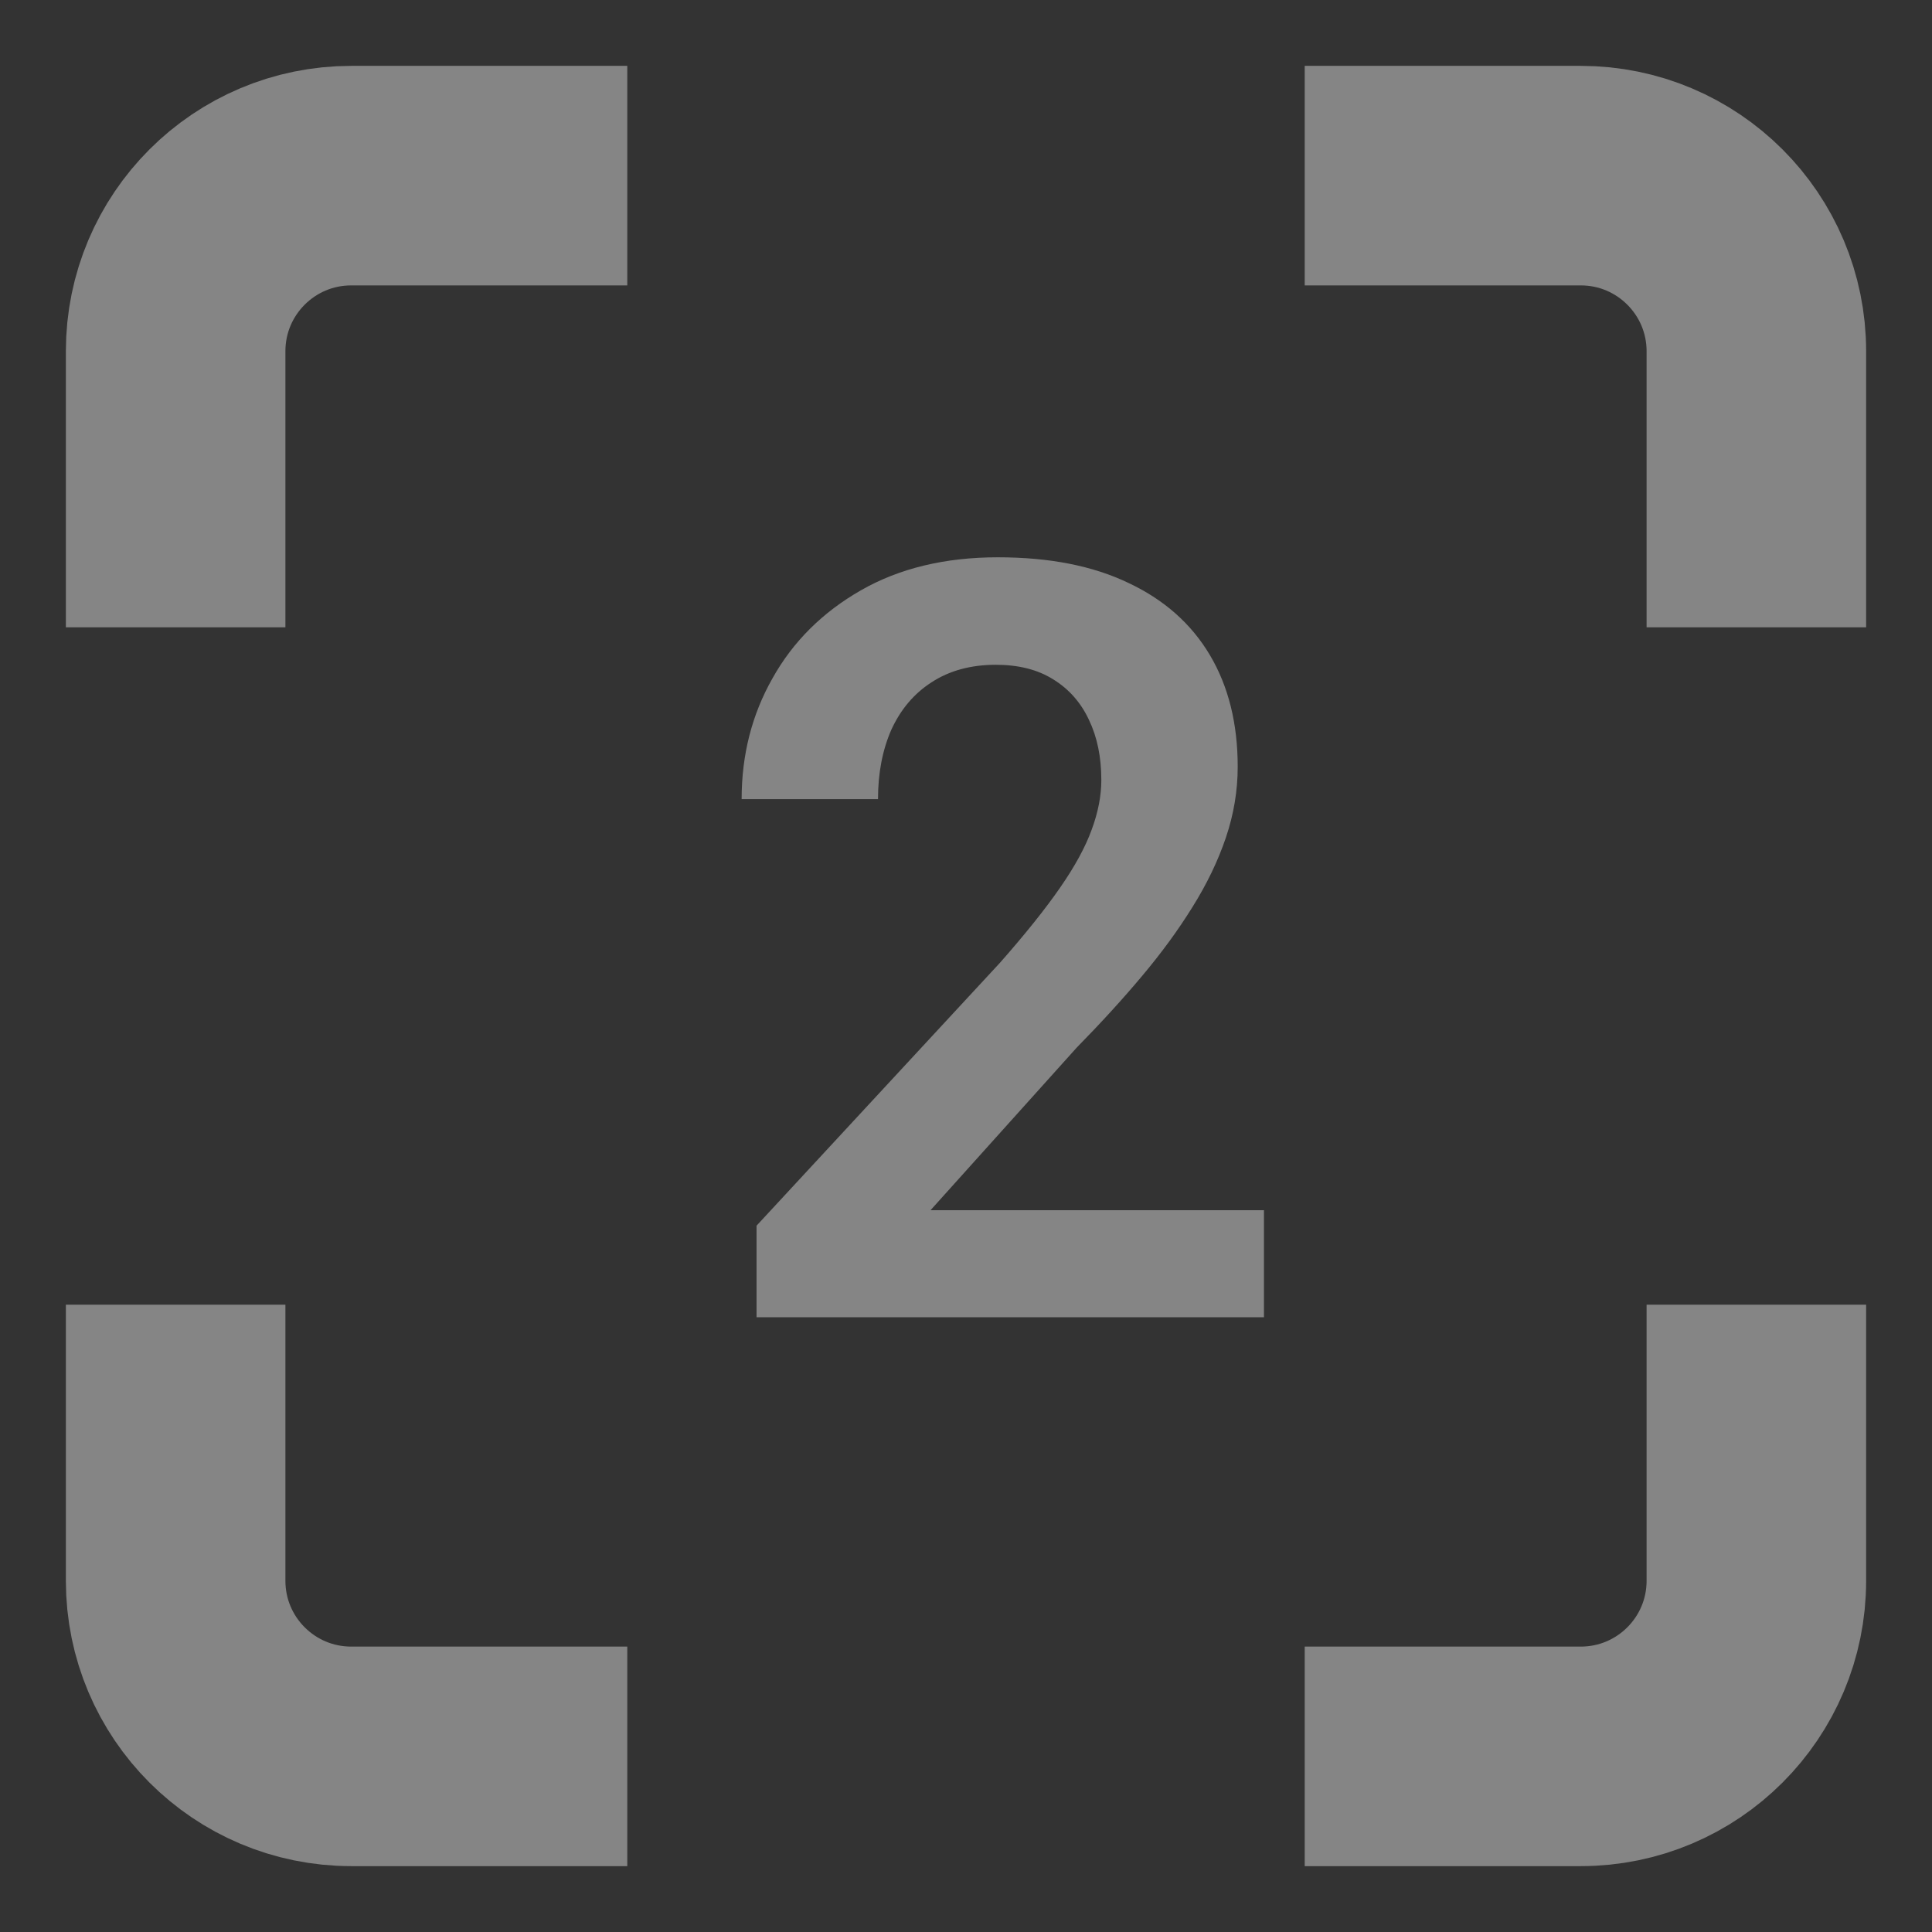
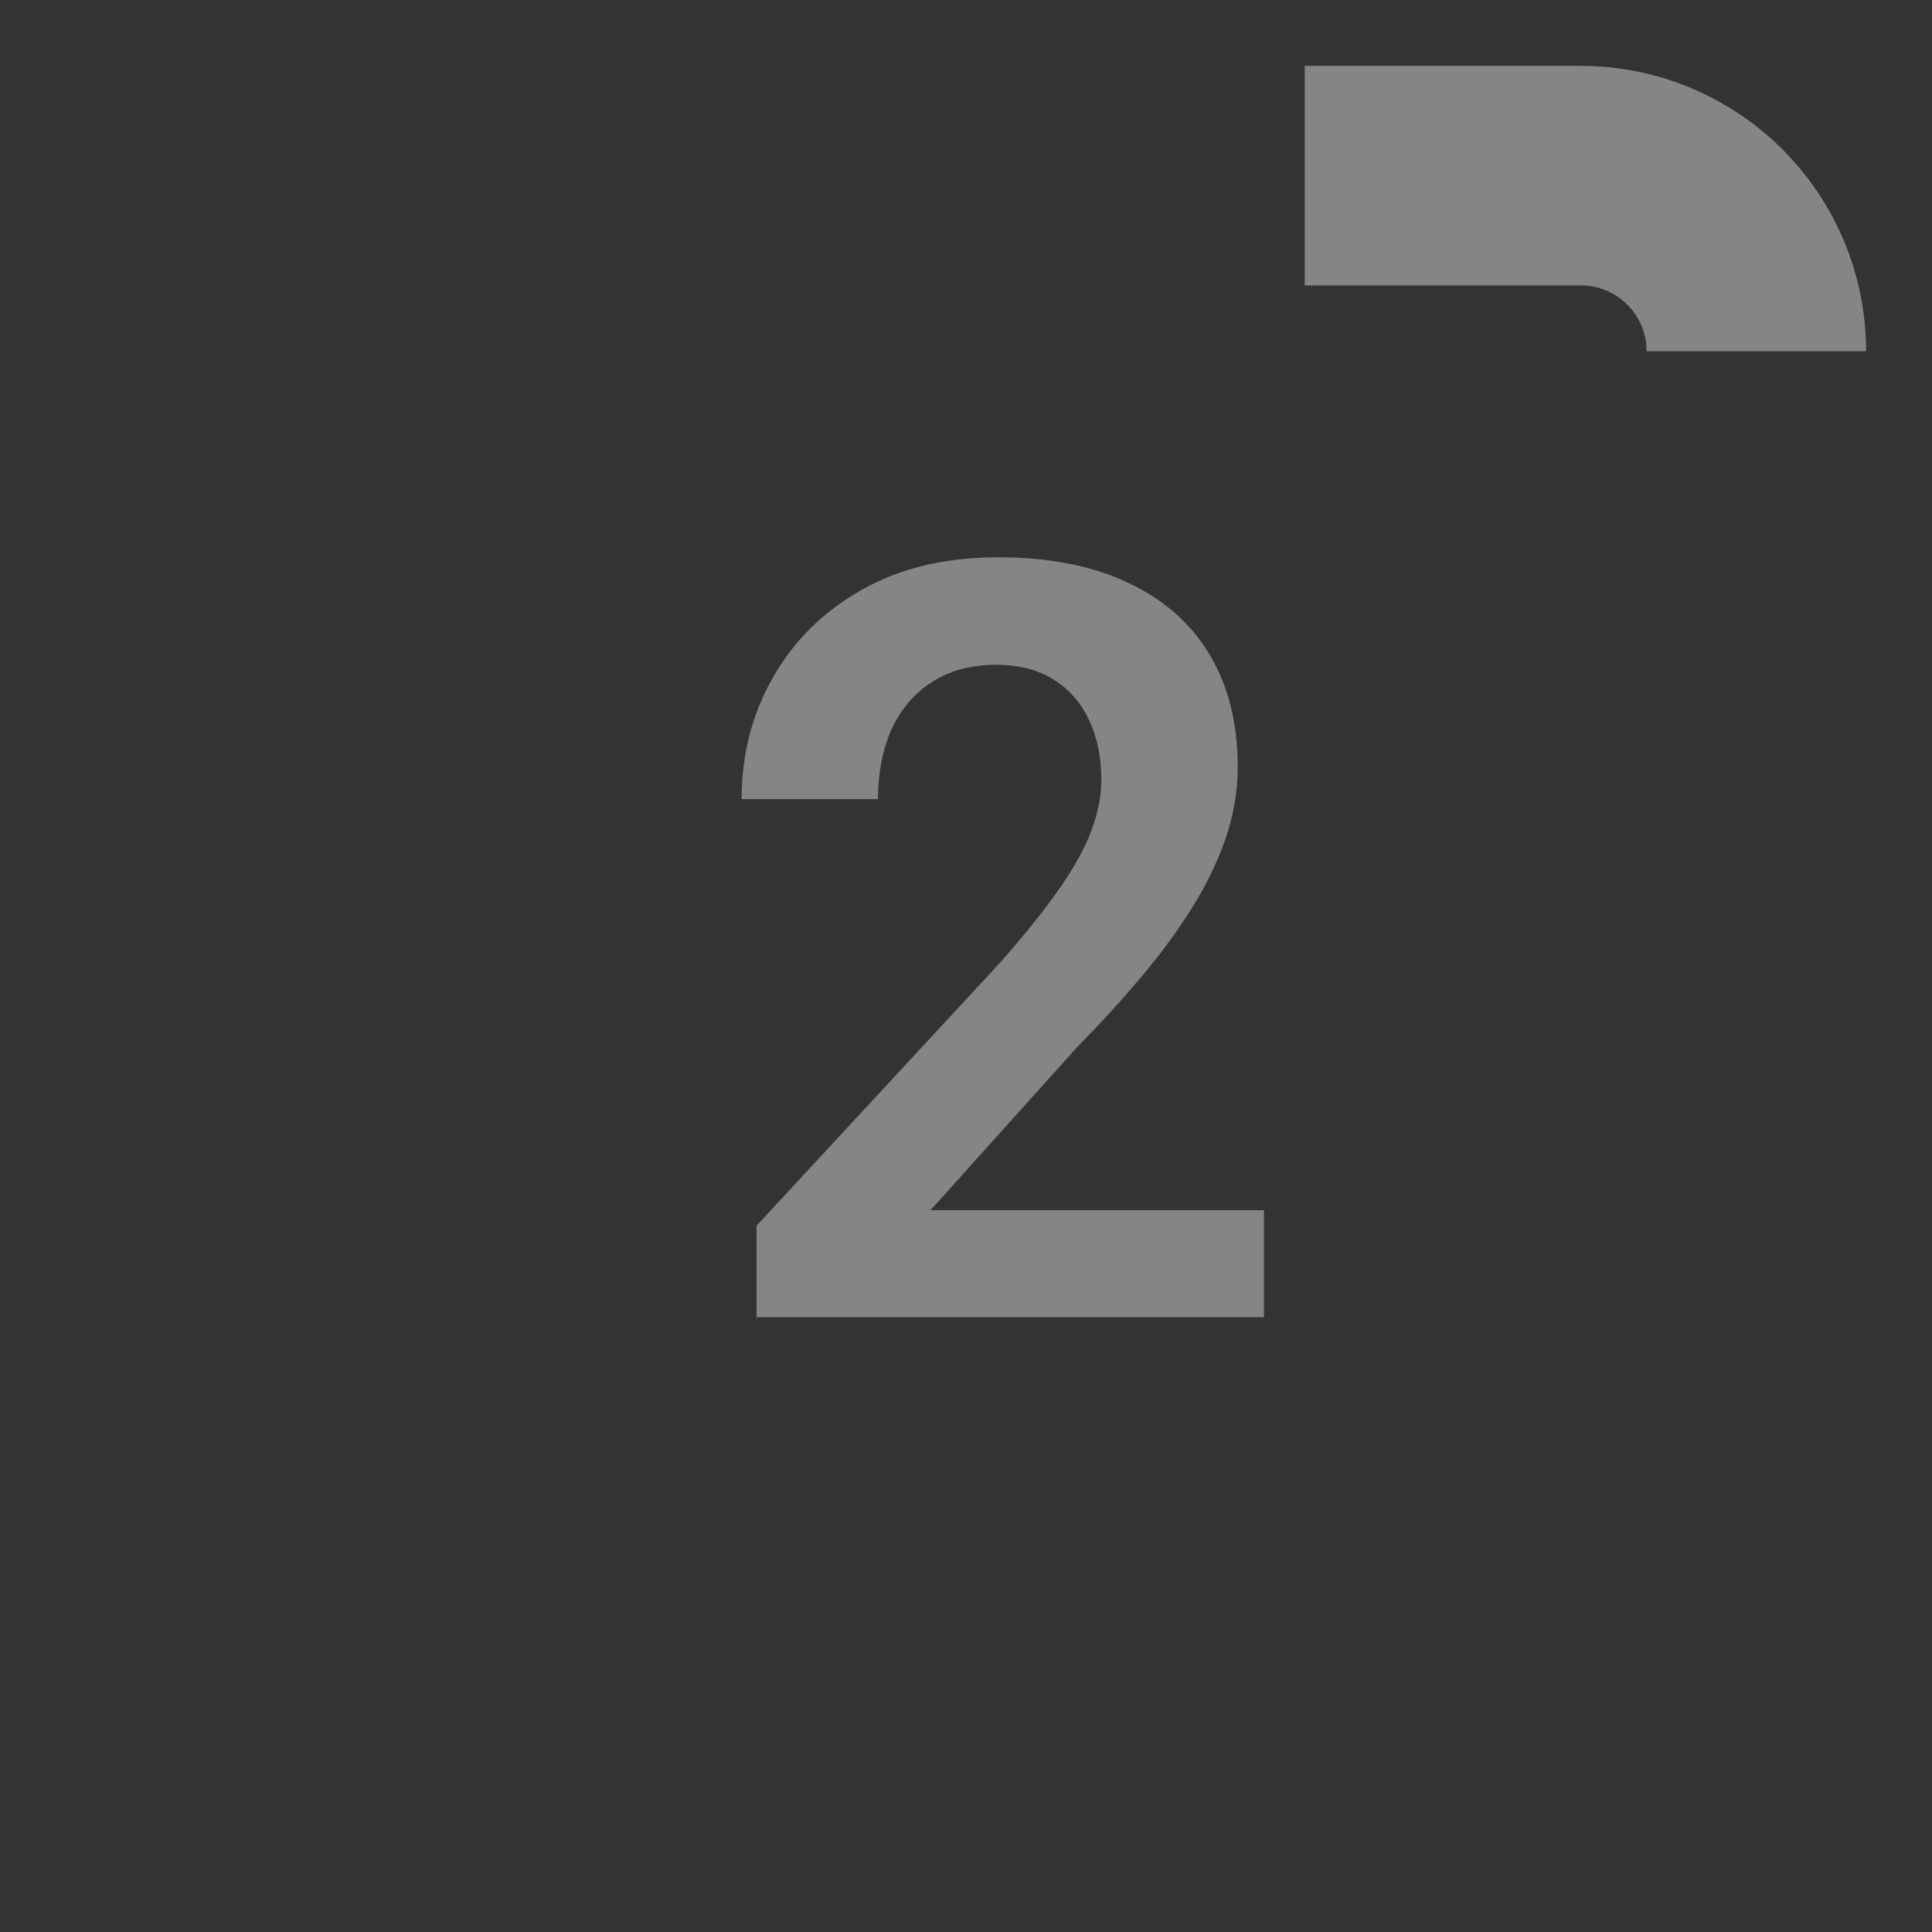
<svg xmlns="http://www.w3.org/2000/svg" width="22" height="22" viewBox="0 0 22 22" fill="none">
  <rect x="0" y="0" width="22" height="22" fill="#333333" stroke="none" />
  <g opacity="0.4">
    <path d="M14.393 13.781V15H8.615V13.957L11.387 10.963C11.676 10.635 11.904 10.35 12.072 10.107C12.24 9.865 12.359 9.646 12.43 9.451C12.504 9.252 12.541 9.062 12.541 8.883C12.541 8.621 12.494 8.393 12.4 8.197C12.307 7.998 12.17 7.844 11.99 7.734C11.815 7.625 11.598 7.57 11.34 7.57C11.055 7.57 10.81 7.637 10.607 7.77C10.408 7.898 10.256 8.078 10.15 8.309C10.049 8.539 9.998 8.803 9.998 9.1H8.445C8.445 8.596 8.562 8.137 8.797 7.723C9.031 7.305 9.367 6.971 9.805 6.721C10.242 6.471 10.762 6.346 11.363 6.346C11.949 6.346 12.445 6.443 12.852 6.639C13.258 6.83 13.566 7.104 13.777 7.459C13.988 7.814 14.094 8.238 14.094 8.73C14.094 9.004 14.049 9.273 13.959 9.539C13.869 9.805 13.742 10.068 13.578 10.33C13.418 10.588 13.227 10.85 13.004 11.115C12.781 11.381 12.533 11.652 12.26 11.93L10.596 13.781H14.393Z" fill="white" />
-     <path d="M7.143 2H4C2.895 2 2 2.895 2 4V7.143" stroke="white" stroke-width="2.5" />
-     <path d="M14.857 20H18C19.105 20 20 19.105 20 18V14.857" stroke="white" stroke-width="2.5" />
-     <path d="M14.857 2H18C19.105 2 20 2.895 20 4V7.143" stroke="white" stroke-width="2.5" />
-     <path d="M7.143 20H4C2.895 20 2 19.105 2 18V14.857" stroke="white" stroke-width="2.5" />
+     <path d="M14.857 2H18C19.105 2 20 2.895 20 4" stroke="white" stroke-width="2.5" />
  </g>
</svg>